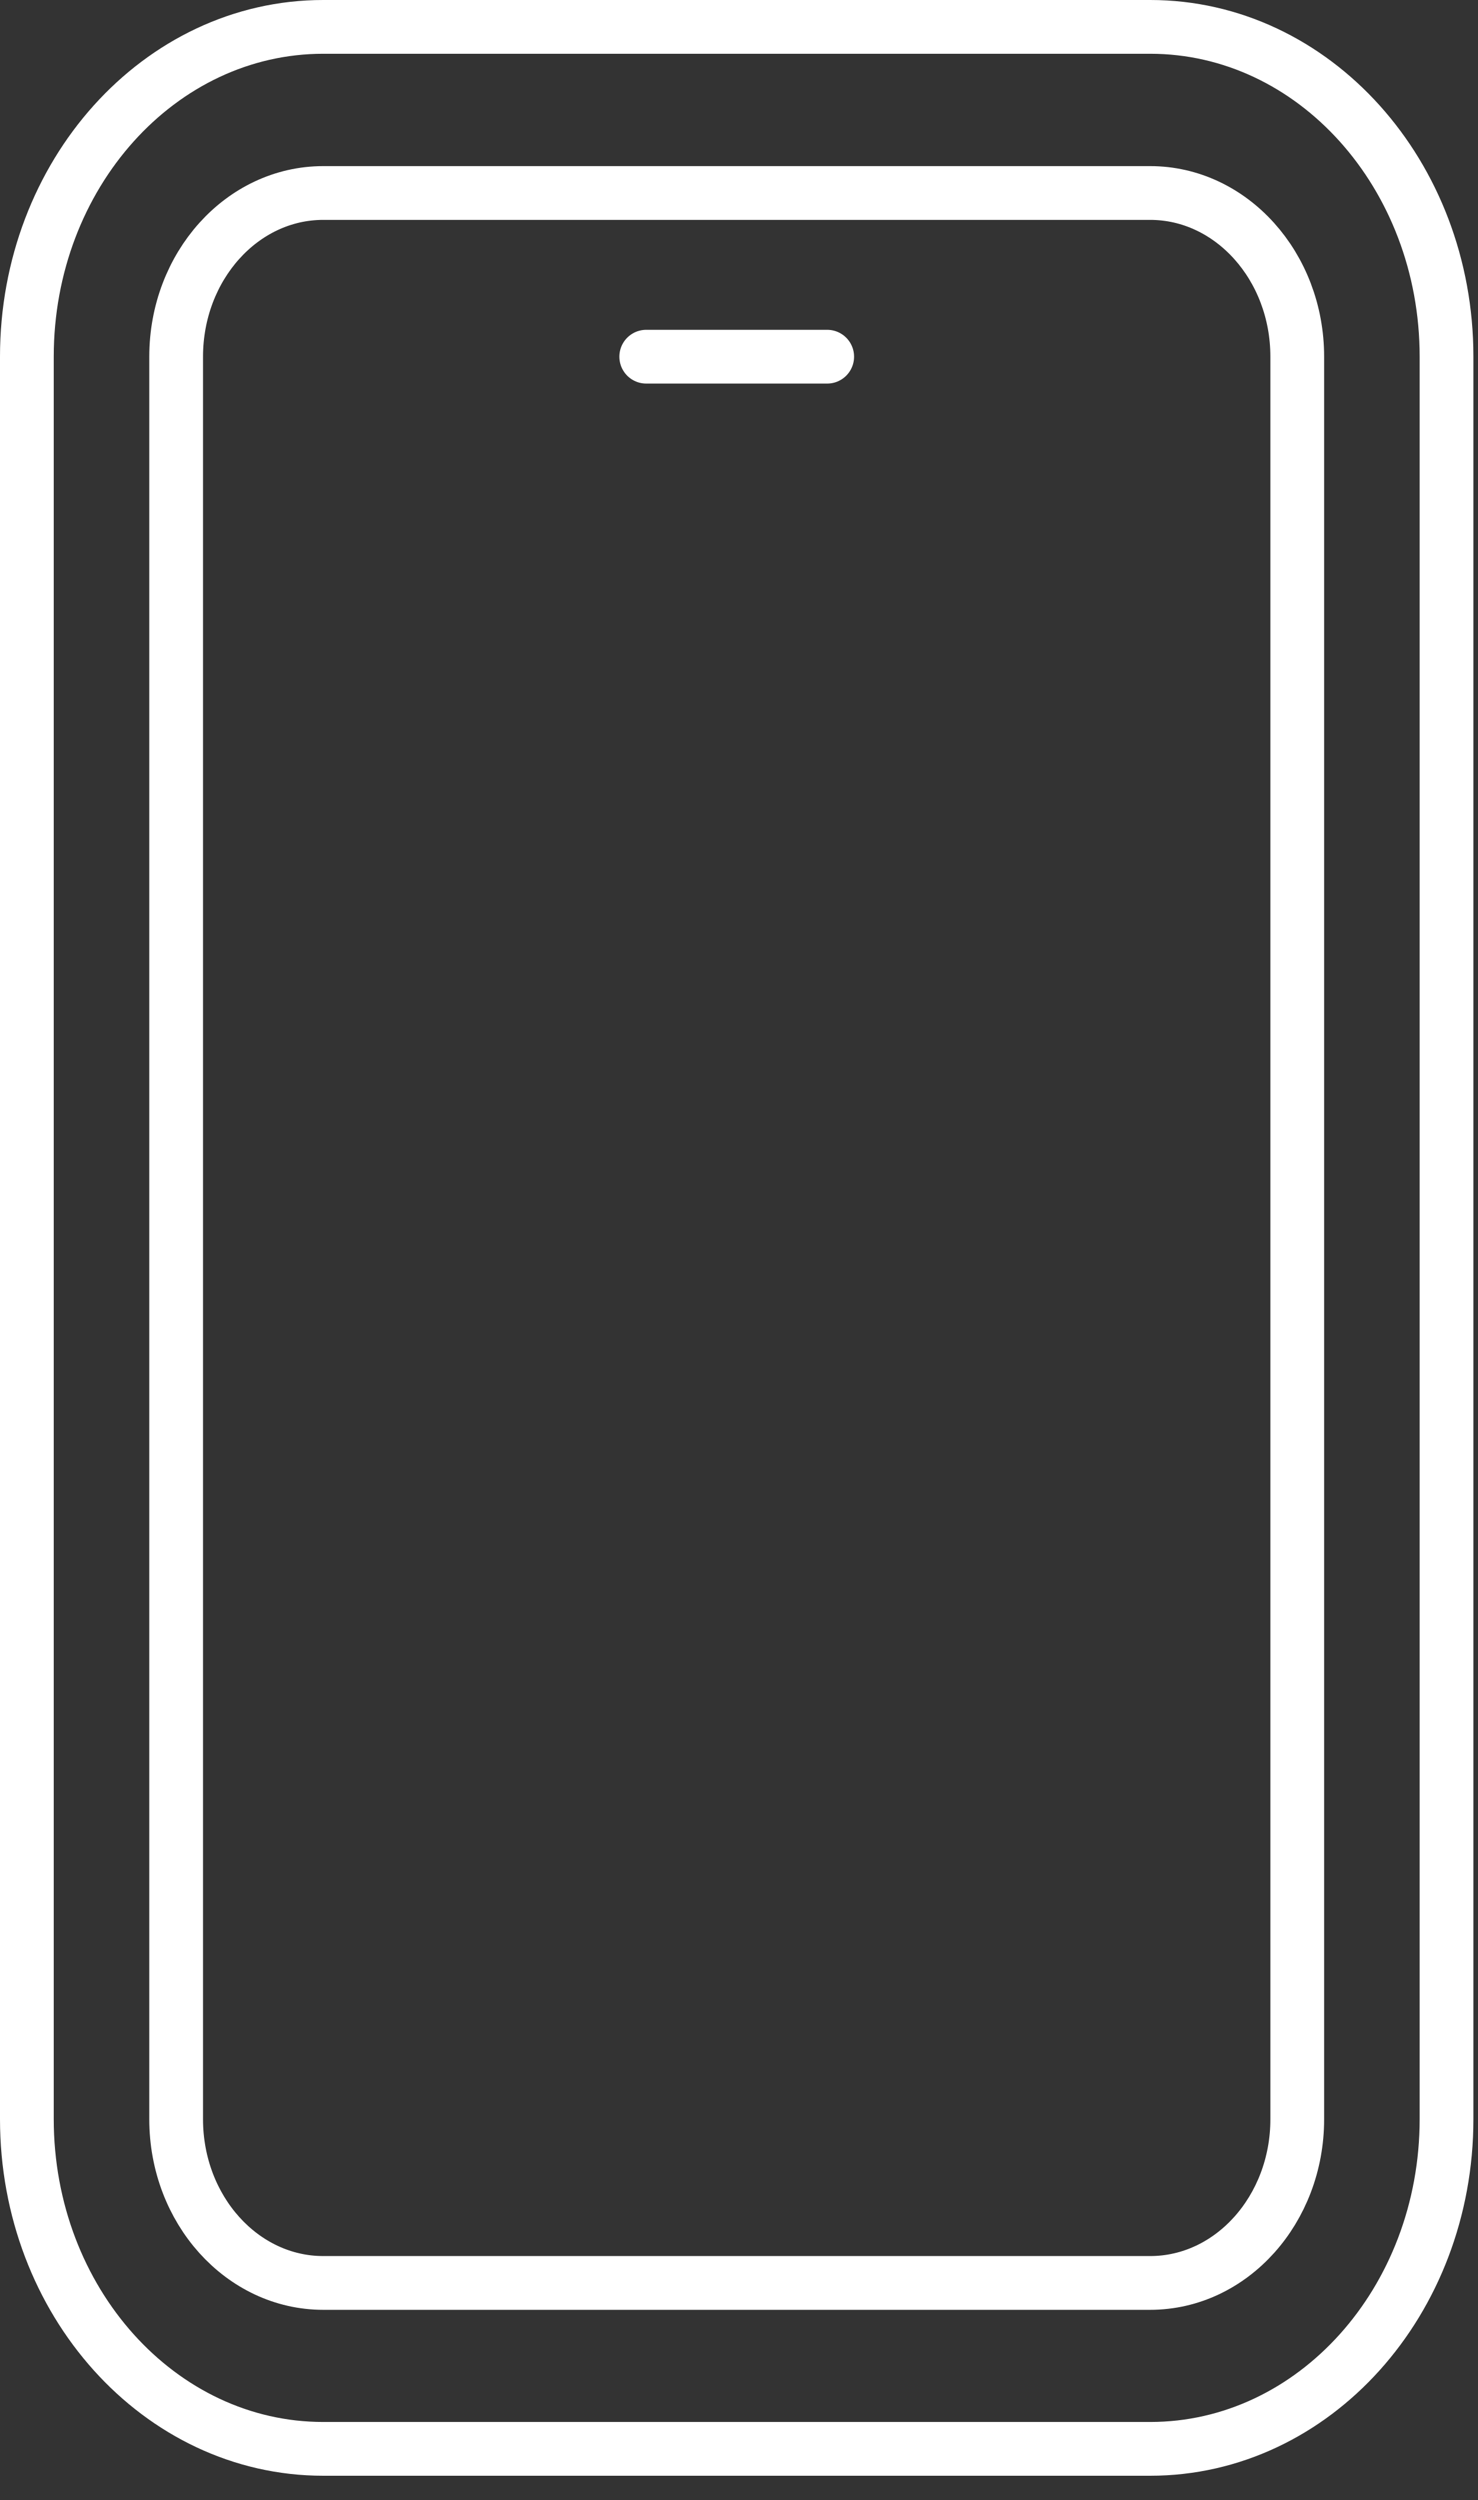
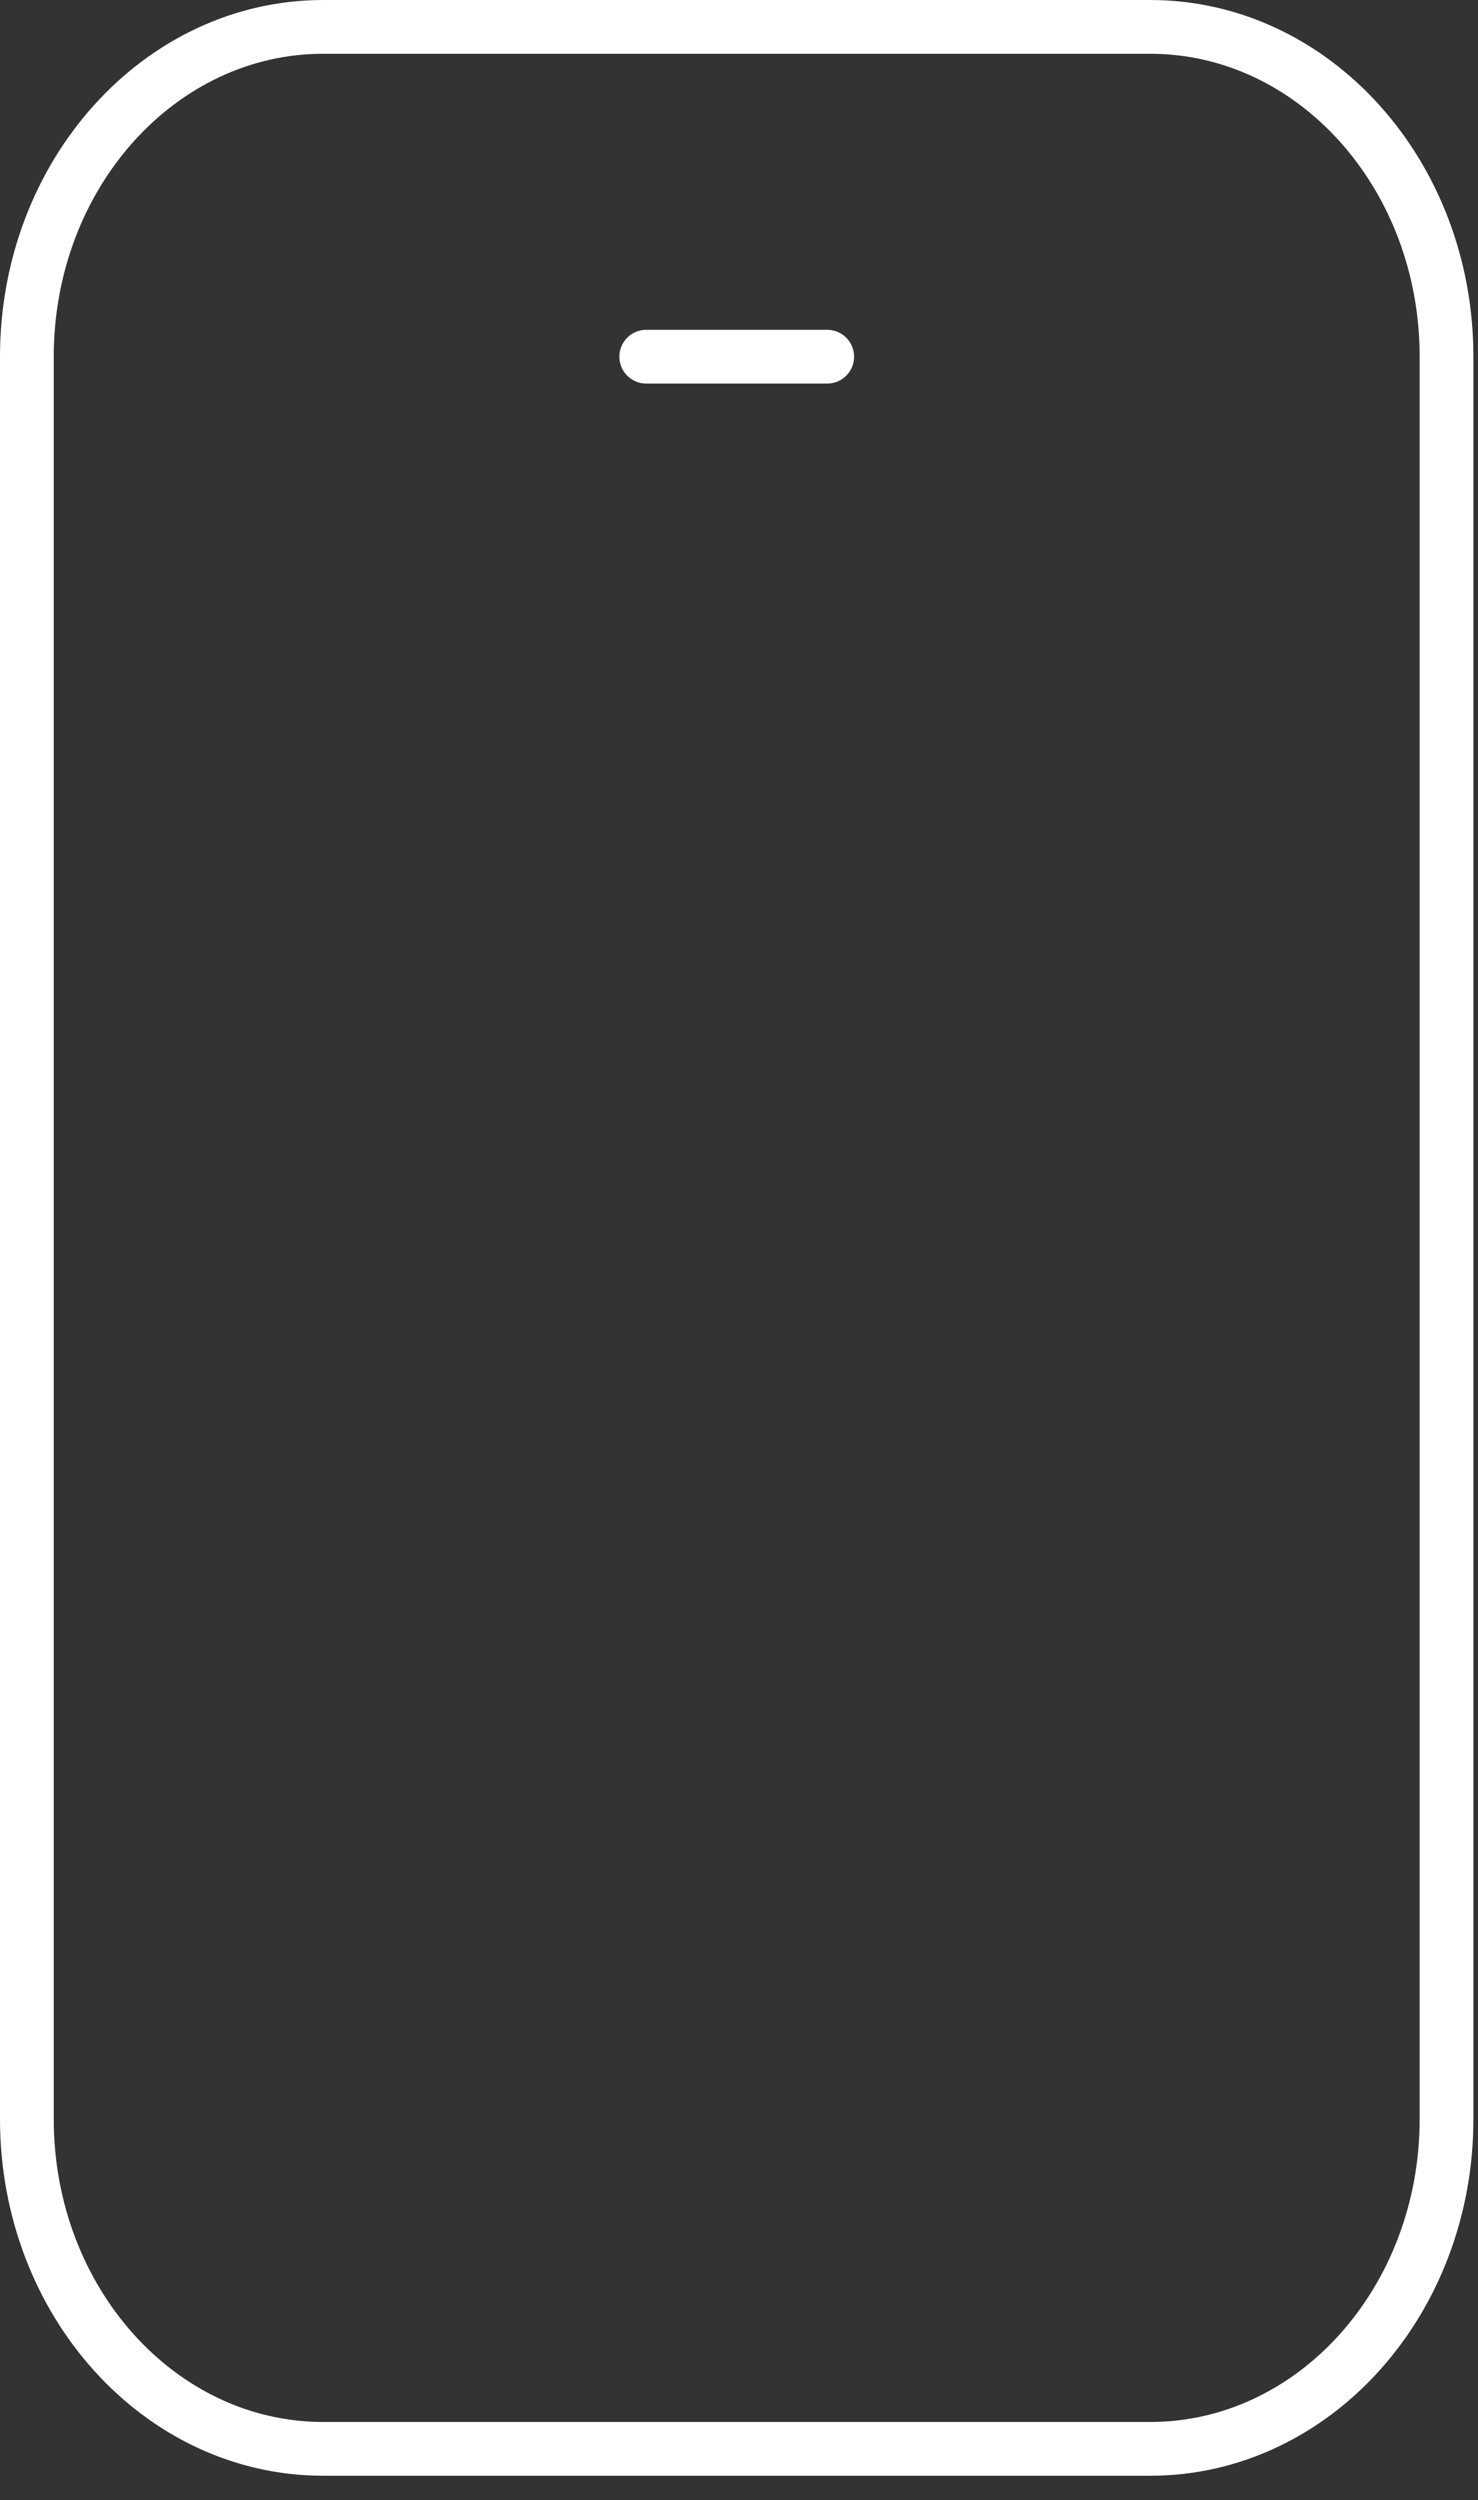
<svg xmlns="http://www.w3.org/2000/svg" width="55" height="93" viewBox="0 0 55 93" fill="none">
  <rect x="0" y="0" width="55" height="93" fill="#333333" stroke="none" />
  <path d="M42.799 1H12.03C5.938 1 1 6.493 1 13.268V78.824C1 85.599 5.938 91.092 12.03 91.092H42.799C48.891 91.092 53.829 85.599 53.829 78.824V13.268C53.829 6.493 48.891 1 42.799 1Z" stroke="white" stroke-width="2" stroke-linecap="round" stroke-linejoin="round" />
-   <path d="M12.03 7.179H42.799C45.817 7.179 48.274 9.904 48.274 13.268V78.831C48.274 82.188 45.823 84.92 42.799 84.92H12.03C9.011 84.92 6.555 82.195 6.555 78.831V13.268C6.555 9.911 9.005 7.179 12.03 7.179Z" stroke="white" stroke-width="2" stroke-linecap="round" stroke-linejoin="round" />
  <path d="M24.048 13.268H30.782" stroke="white" stroke-width="2" stroke-linecap="round" stroke-linejoin="round" />
</svg>